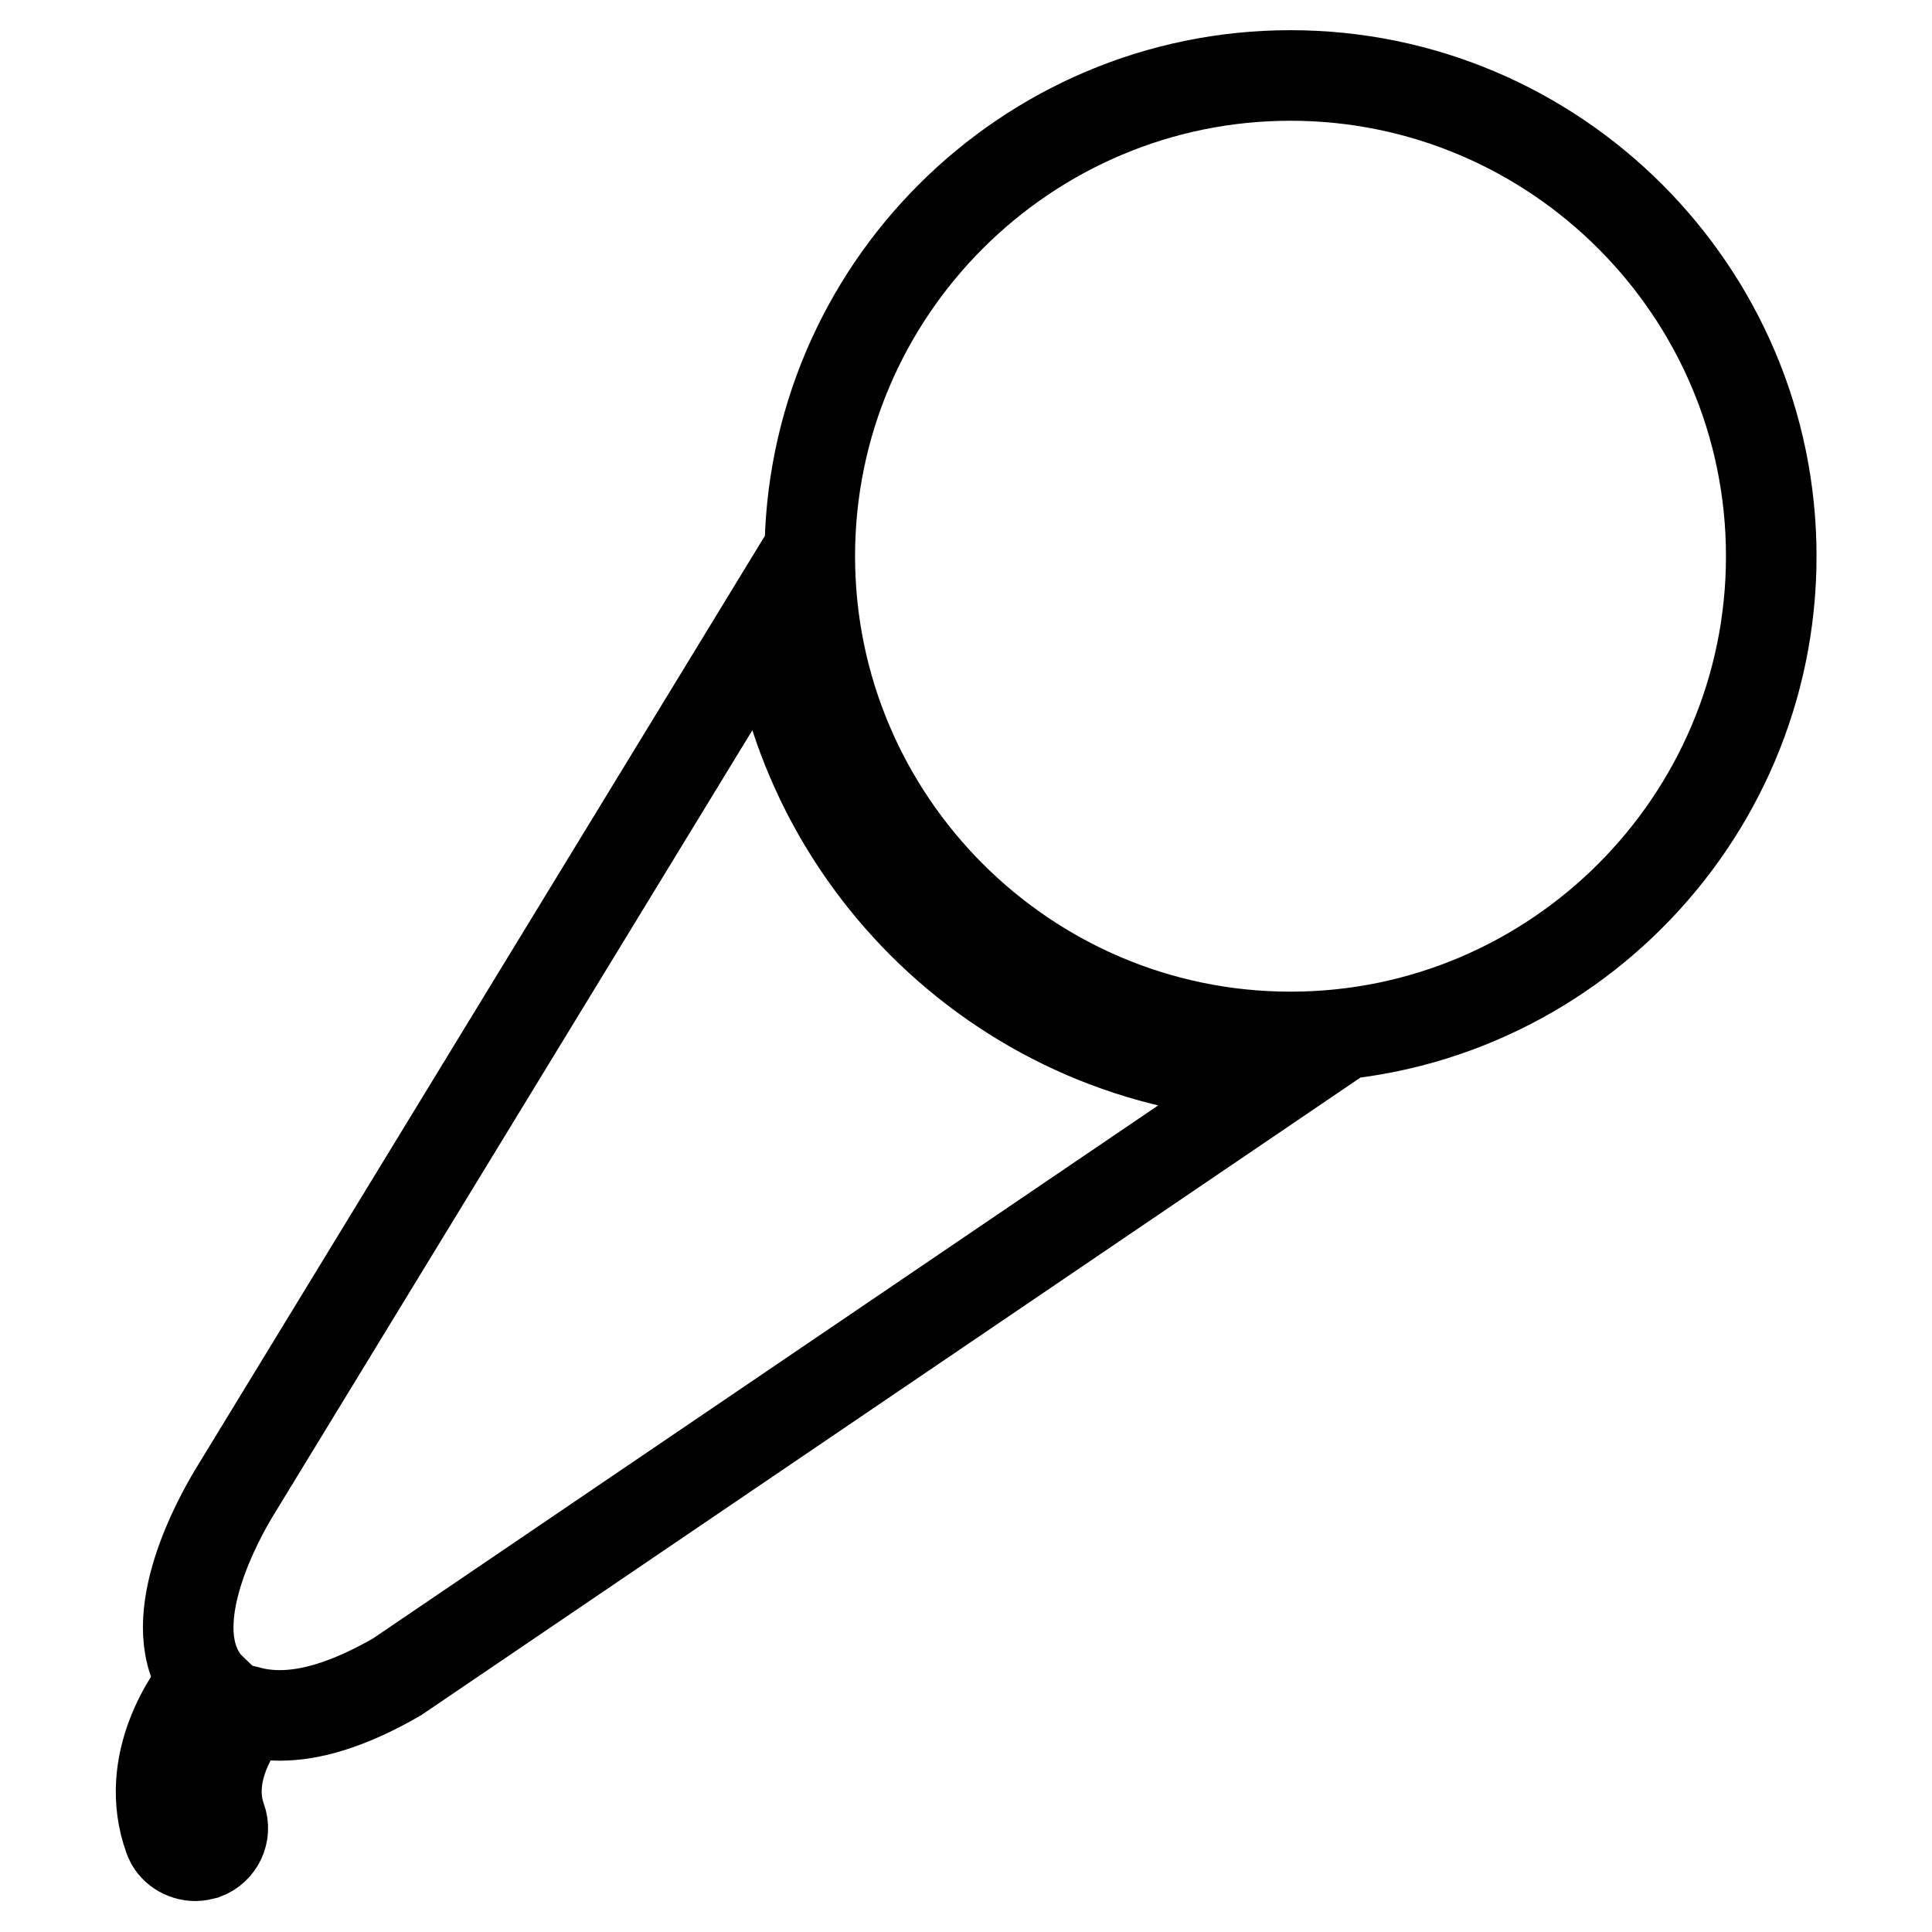
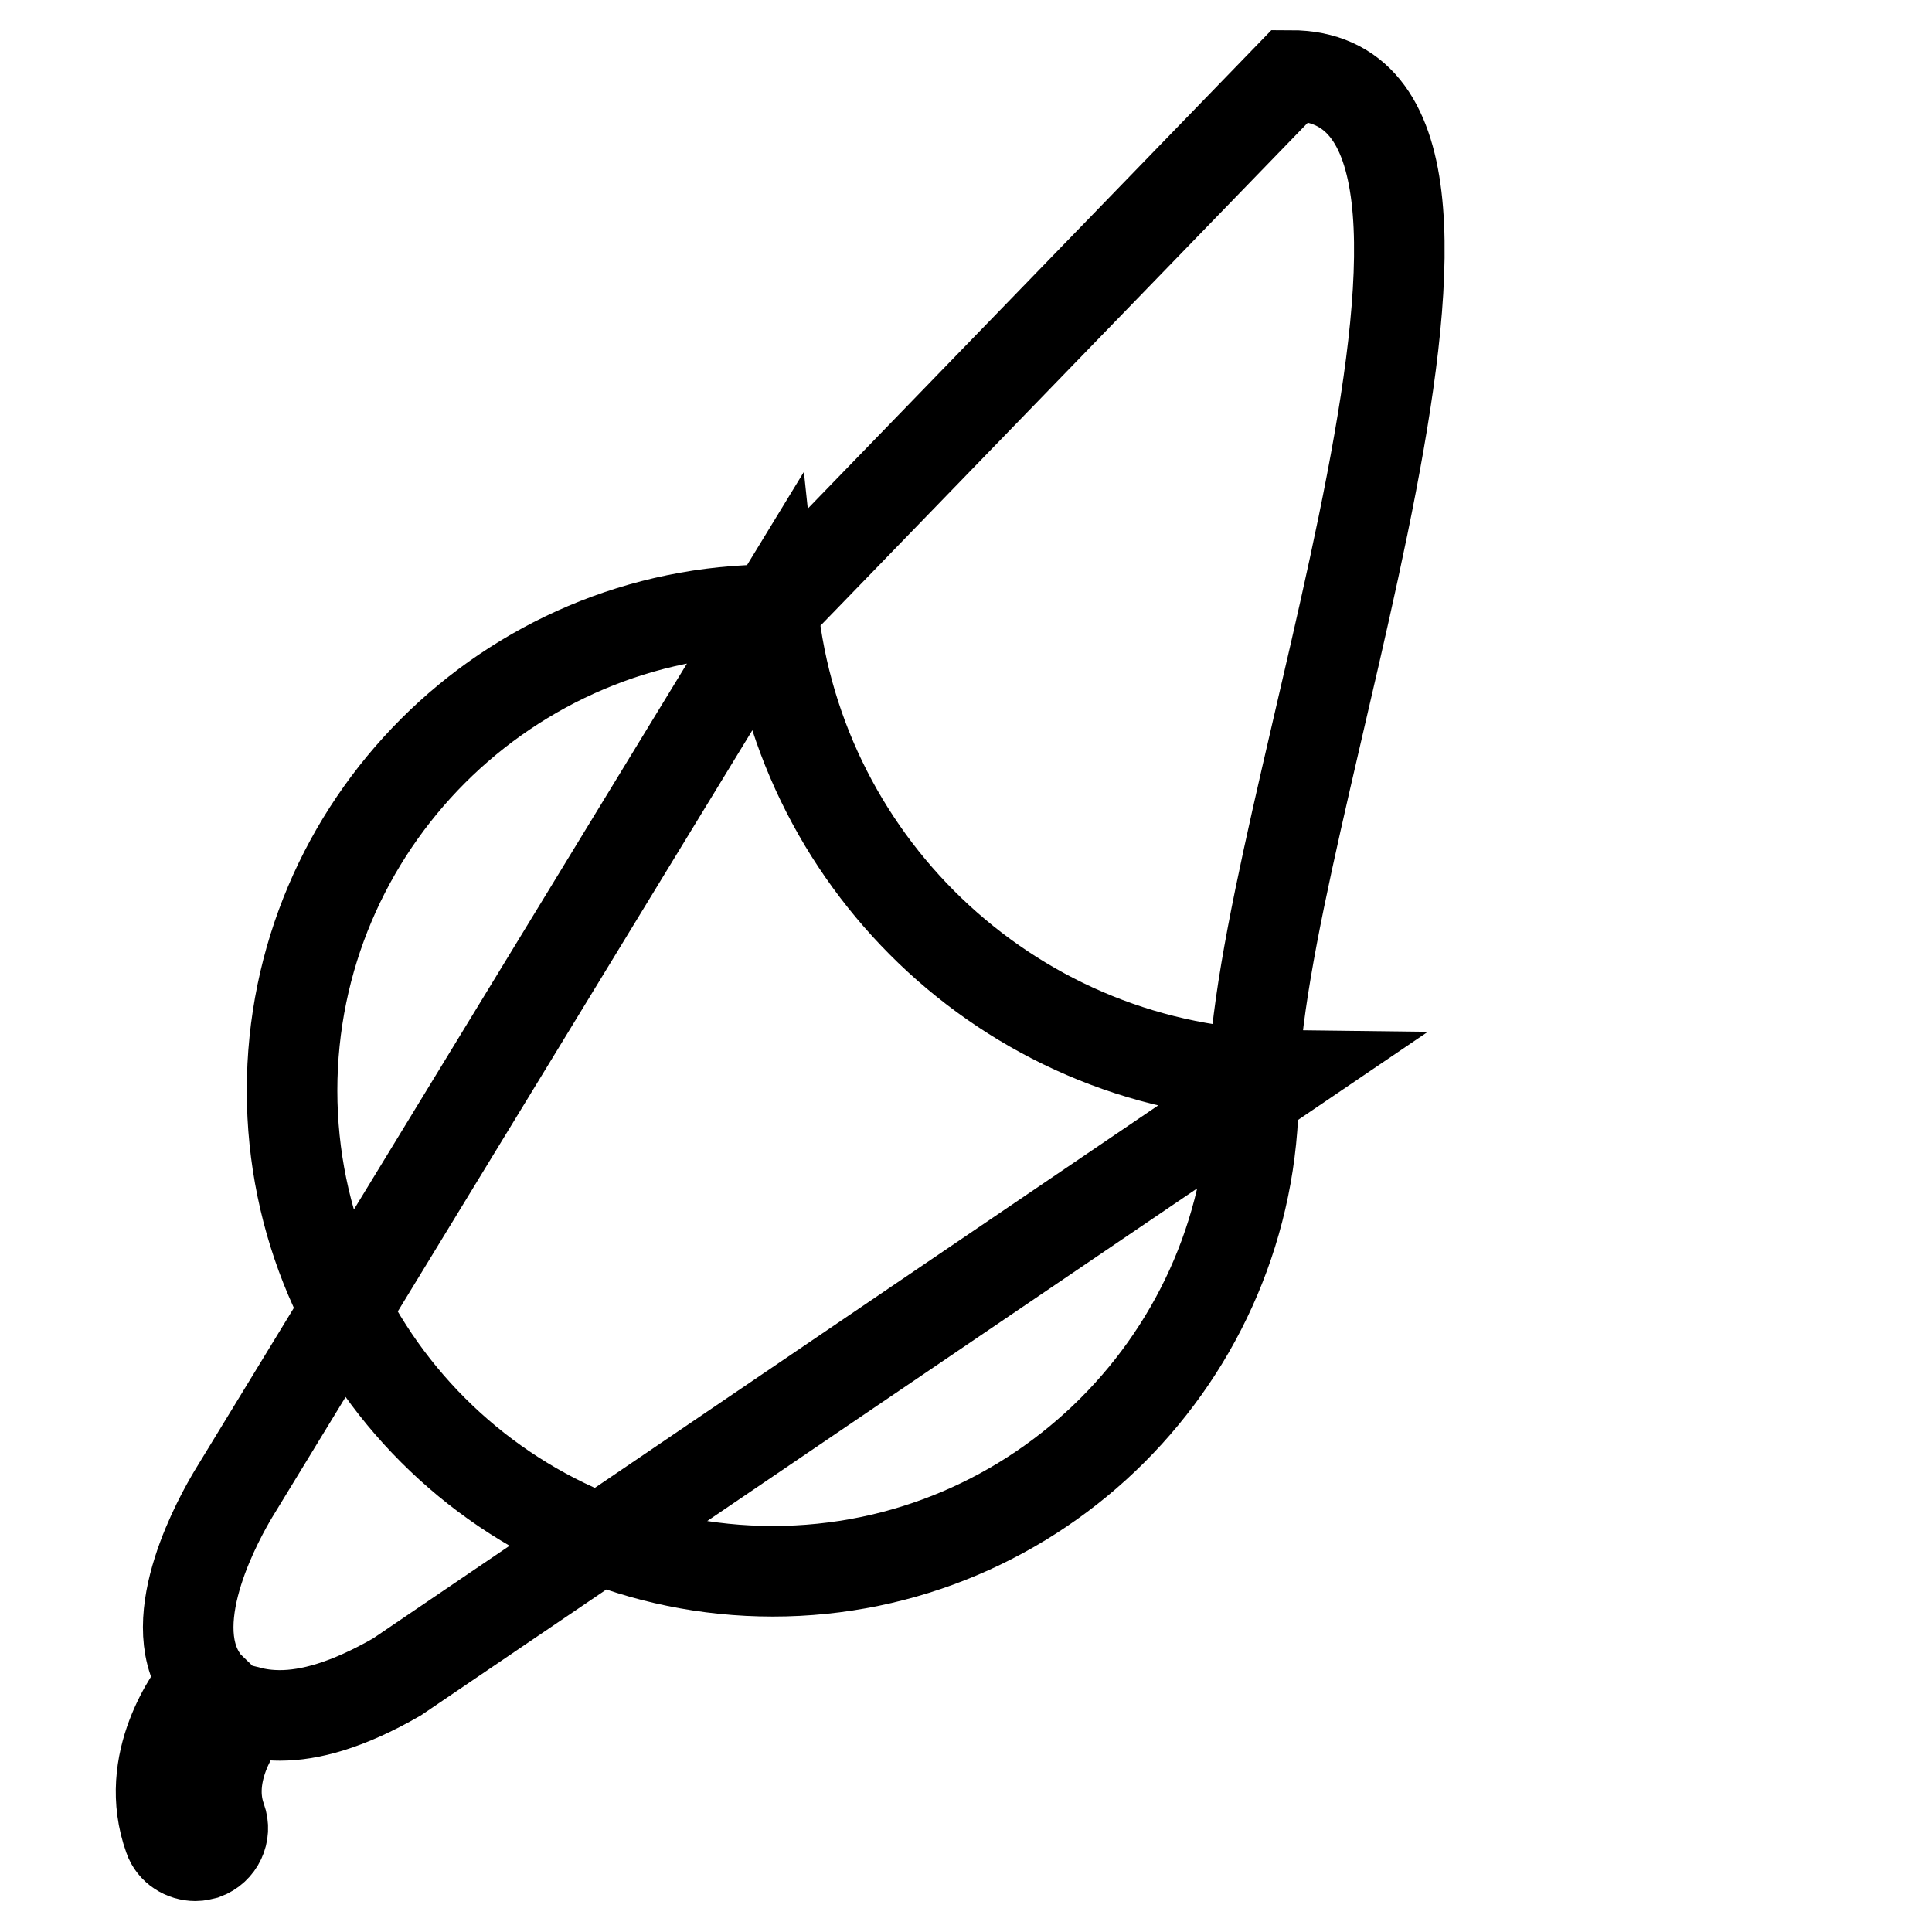
<svg xmlns="http://www.w3.org/2000/svg" version="1.1" x="0px" y="0px" viewBox="0 0 256 256" enable-background="new 0 0 256 256" xml:space="preserve">
  <g>
-     <path stroke-width="12" fill-opacity="0" stroke="#000000" d="M102.4,80.8L30.9,198c-1.6,2.7-9.5,16.4-4.1,24.4c0,0,0.1,0.2,0.2,0.3c-1.6,1.9-8.2,10.8-4.6,20.8 c0.5,1.5,2,2.4,3.5,2.4c0.4,0,0.8-0.1,1.2-0.2c1.9-0.7,2.9-2.8,2.2-4.7c-2.5-6.9,3.3-13.7,3.4-13.8c0.1-0.1,0.2-0.3,0.3-0.4 c1.2,0.3,2.5,0.5,4.1,0.5c3.9,0,8.9-1.3,15.5-5.1l117.4-79.7C134.9,142.1,106,115.2,102.4,80.8z M171,10 c-35.1,0-63.7,28.6-63.7,63.7c0,35.1,28.6,63.7,63.7,63.7c35.1,0,63.7-28.6,63.7-63.7S206.1,10,171,10z" />
+     <path stroke-width="12" fill-opacity="0" stroke="#000000" d="M102.4,80.8L30.9,198c-1.6,2.7-9.5,16.4-4.1,24.4c0,0,0.1,0.2,0.2,0.3c-1.6,1.9-8.2,10.8-4.6,20.8 c0.5,1.5,2,2.4,3.5,2.4c0.4,0,0.8-0.1,1.2-0.2c1.9-0.7,2.9-2.8,2.2-4.7c-2.5-6.9,3.3-13.7,3.4-13.8c0.1-0.1,0.2-0.3,0.3-0.4 c1.2,0.3,2.5,0.5,4.1,0.5c3.9,0,8.9-1.3,15.5-5.1l117.4-79.7C134.9,142.1,106,115.2,102.4,80.8z c-35.1,0-63.7,28.6-63.7,63.7c0,35.1,28.6,63.7,63.7,63.7c35.1,0,63.7-28.6,63.7-63.7S206.1,10,171,10z" />
  </g>
</svg>